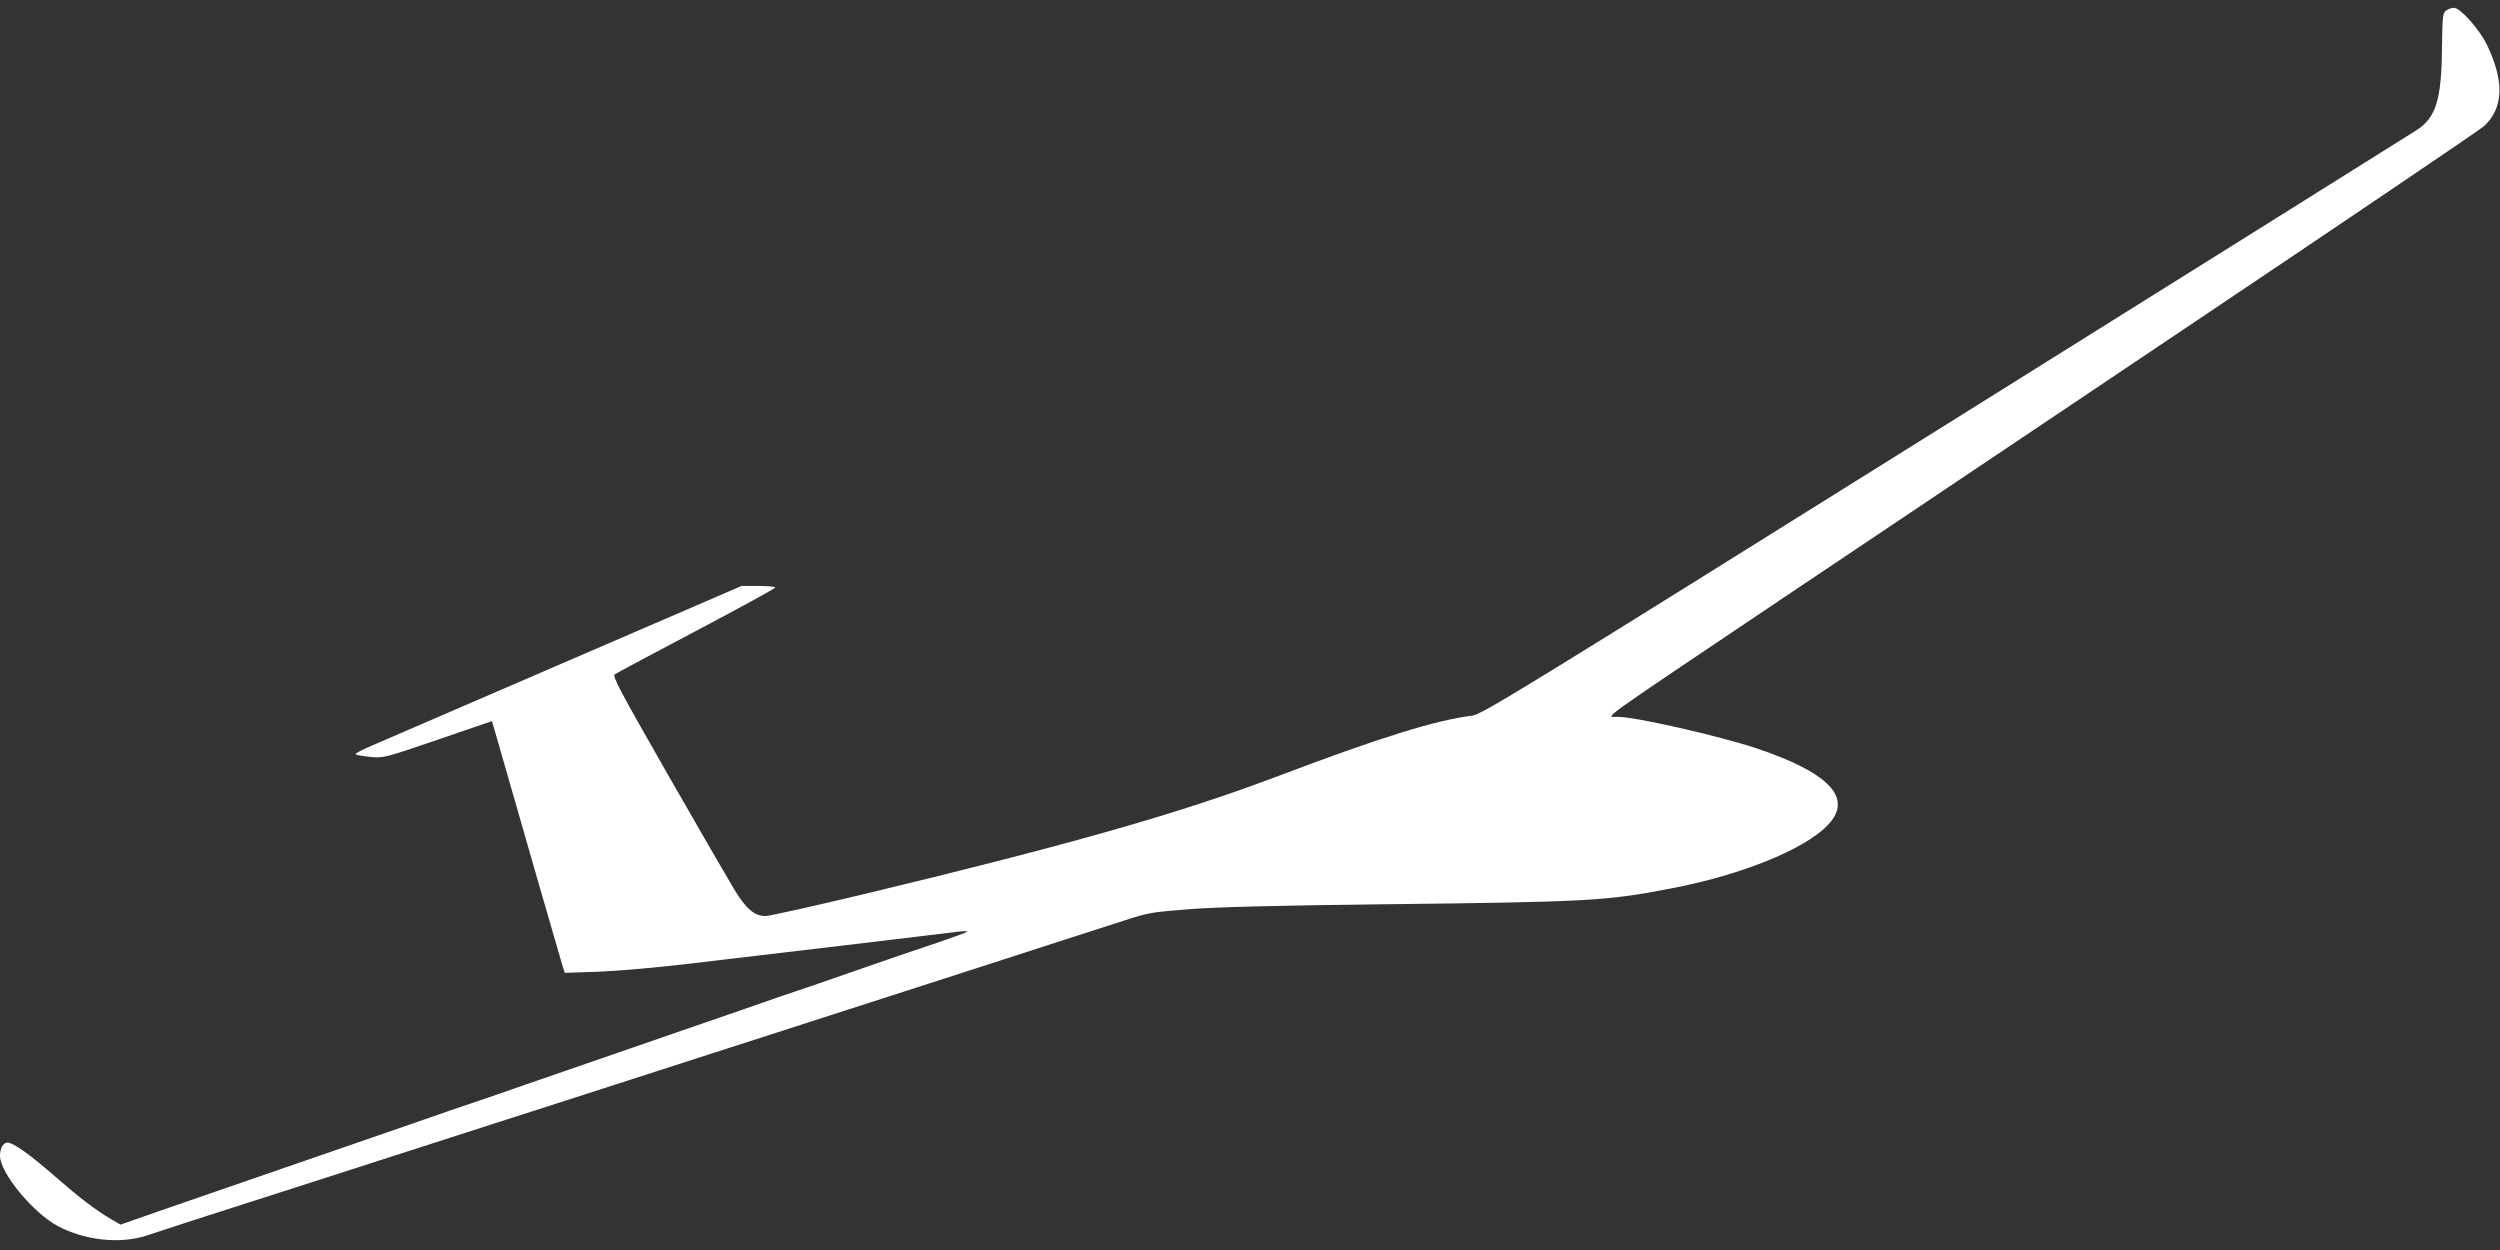
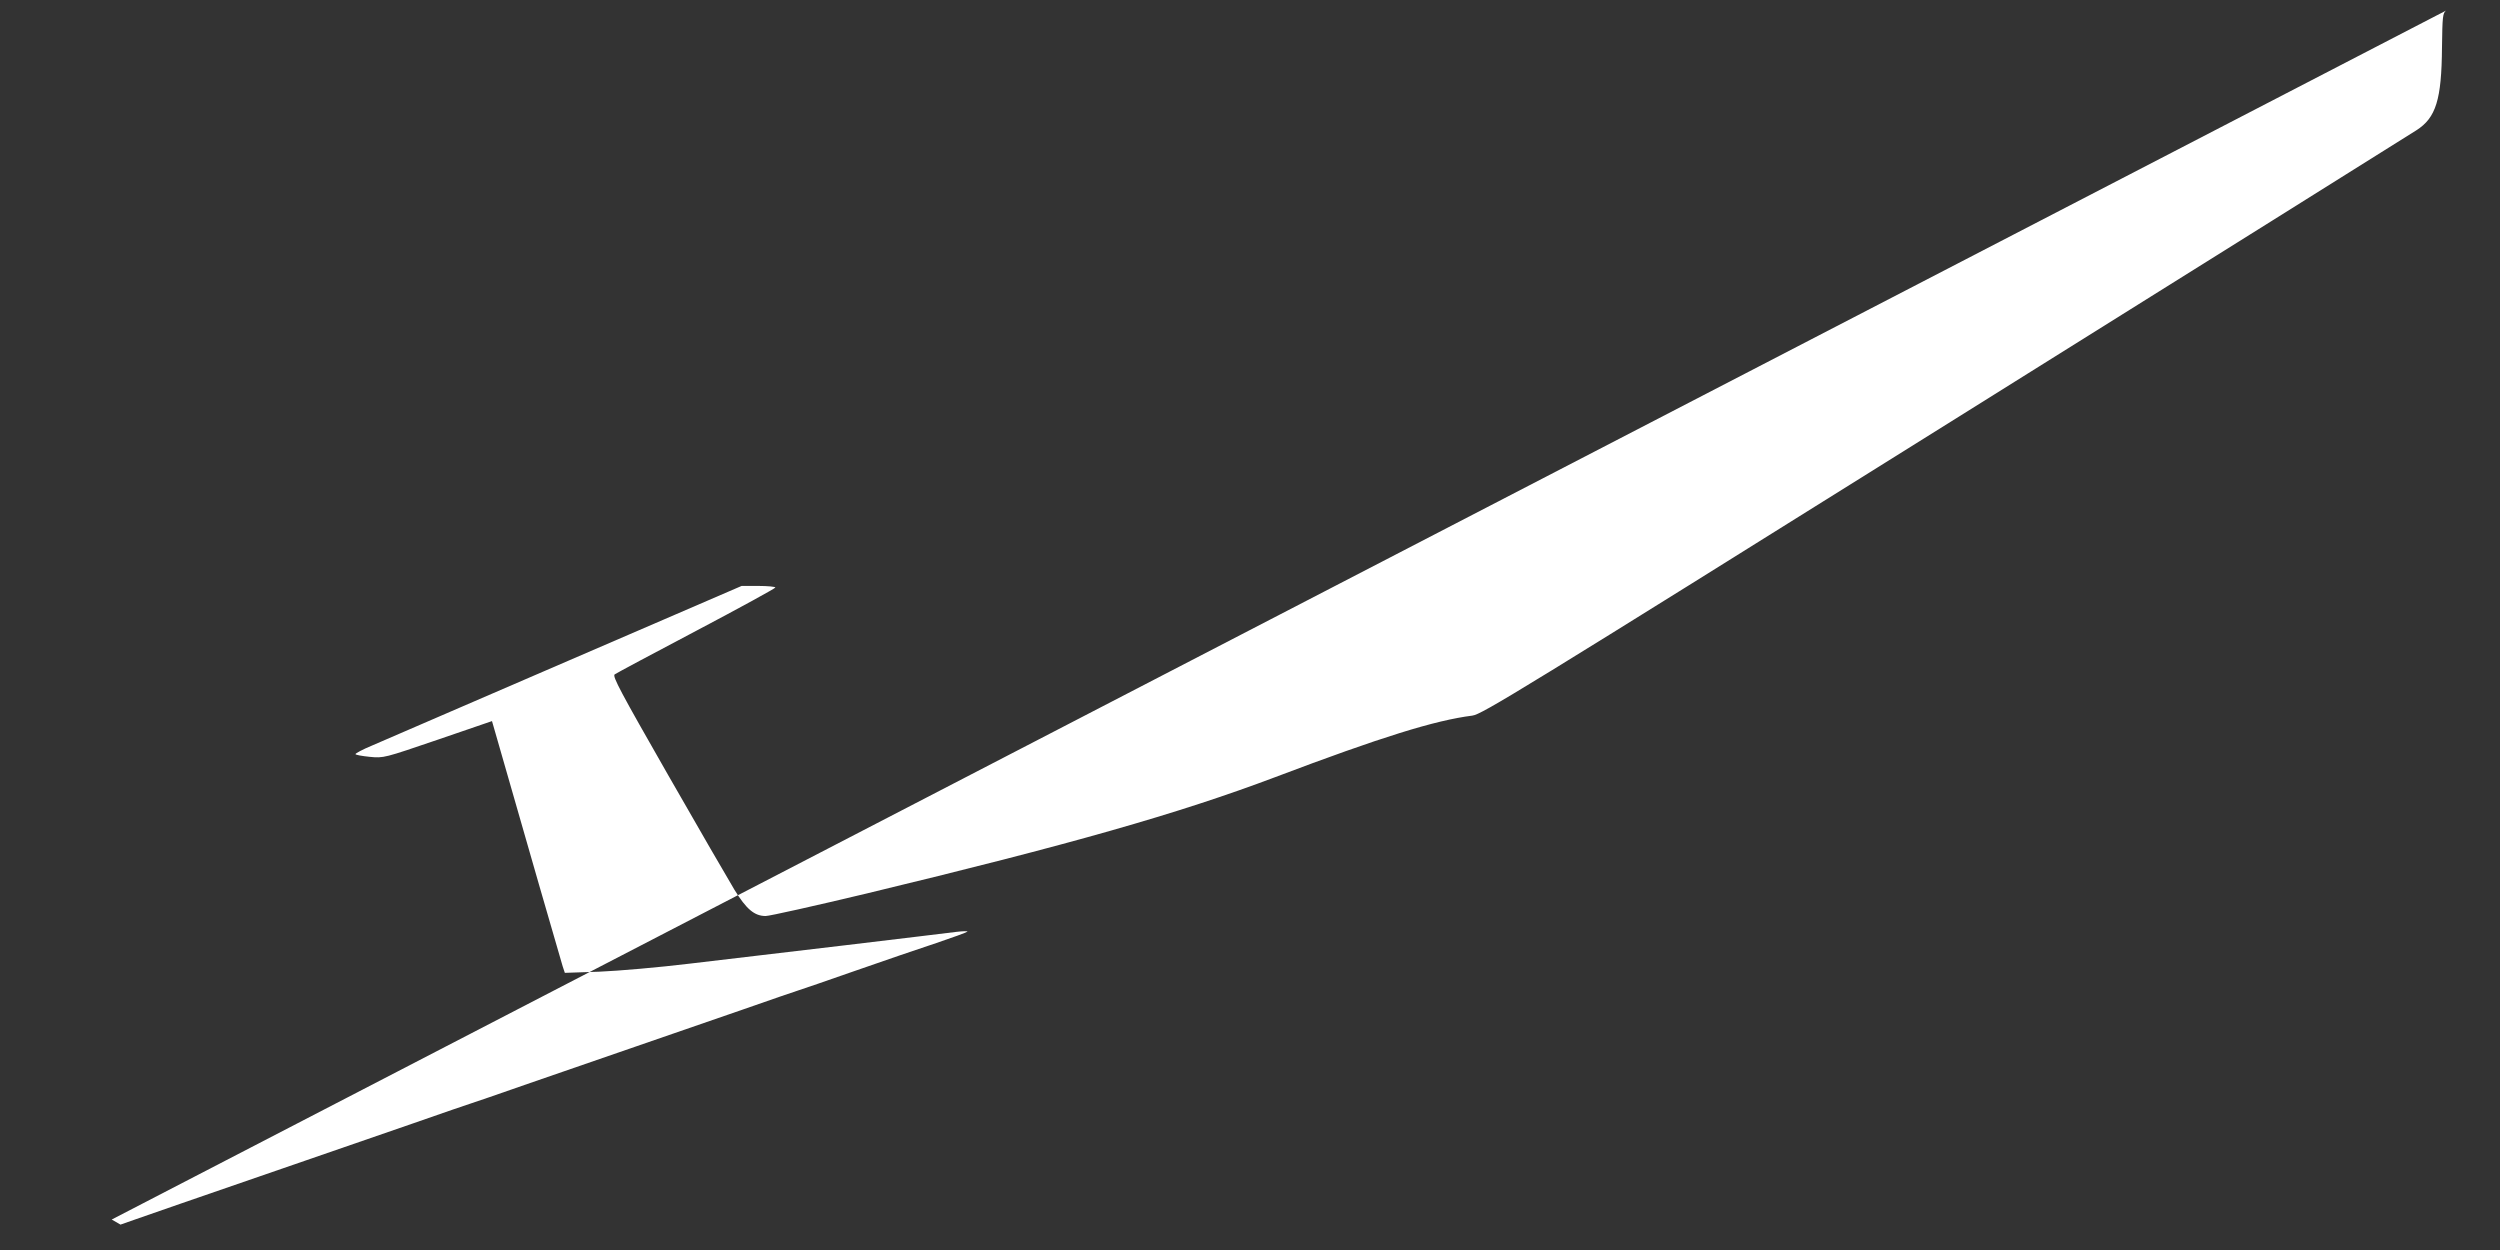
<svg xmlns="http://www.w3.org/2000/svg" version="1.0" width="1280pt" height="640pt" viewBox="0 0 1280 640" preserveAspectRatio="xMidYMid meet">
  <rect x="0" y="0" width="1280" height="640" fill="#333333" stroke="none" />
  <g transform="translate(0,640) scale(0.1,-0.1)" fill="#ffffff" stroke="none">
-     <path d="M12524 6346 c-17 -13 -19 -29 -21 -188 -2 -269 -31 -361 -131 -425 -31 -20 -1120 -702 -2419 -1514 -2178 -1362 -2366 -1477 -2415 -1483 -190 -24 -465 -109 -1009 -315 -496 -187 -1051 -345 -2093 -596 -264 -63 -496 -115 -516 -115 -57 0 -99 35 -160 135 -30 50 -184 315 -341 590 -243 425 -284 502 -272 512 8 6 197 107 419 224 222 117 404 217 404 221 0 4 -39 8 -86 8 l-87 0 -396 -171 c-467 -202 -805 -347 -1158 -500 -142 -61 -295 -127 -340 -147 -46 -19 -83 -39 -83 -43 0 -4 33 -10 73 -14 72 -7 73 -6 349 88 l277 95 15 -52 c148 -517 339 -1179 347 -1204 l11 -33 177 6 c97 4 304 22 461 41 157 19 515 61 795 94 281 34 538 64 573 69 34 4 59 4 55 1 -4 -4 -75 -30 -158 -58 -82 -27 -269 -91 -415 -142 -146 -51 -276 -96 -290 -100 -14 -4 -144 -49 -290 -100 -146 -50 -393 -136 -550 -190 -157 -54 -404 -140 -550 -190 -146 -51 -276 -96 -290 -100 -14 -4 -144 -49 -290 -100 -146 -50 -393 -136 -550 -190 -615 -212 -808 -279 -879 -304 l-74 -26 -45 26 c-83 49 -157 105 -286 217 -134 117 -218 177 -248 177 -21 0 -38 -29 -38 -68 0 -87 170 -293 297 -360 140 -74 319 -92 454 -48 41 14 144 47 229 75 231 74 994 319 1328 427 160 52 424 136 585 188 160 52 490 158 732 236 242 78 508 163 590 190 143 46 272 88 618 199 83 27 223 72 310 100 86 28 228 74 315 102 86 28 218 70 292 94 128 42 146 45 340 60 140 11 451 19 985 25 1064 12 1150 17 1485 82 391 75 735 223 824 355 86 125 -44 245 -389 361 -196 65 -622 162 -714 162 -62 0 -124 -45 854 612 259 173 1163 780 2010 1348 847 568 1555 1047 1573 1064 100 93 105 228 16 415 -40 82 -137 191 -170 191 -11 0 -29 -6 -40 -14z" />
+     <path d="M12524 6346 c-17 -13 -19 -29 -21 -188 -2 -269 -31 -361 -131 -425 -31 -20 -1120 -702 -2419 -1514 -2178 -1362 -2366 -1477 -2415 -1483 -190 -24 -465 -109 -1009 -315 -496 -187 -1051 -345 -2093 -596 -264 -63 -496 -115 -516 -115 -57 0 -99 35 -160 135 -30 50 -184 315 -341 590 -243 425 -284 502 -272 512 8 6 197 107 419 224 222 117 404 217 404 221 0 4 -39 8 -86 8 l-87 0 -396 -171 c-467 -202 -805 -347 -1158 -500 -142 -61 -295 -127 -340 -147 -46 -19 -83 -39 -83 -43 0 -4 33 -10 73 -14 72 -7 73 -6 349 88 l277 95 15 -52 c148 -517 339 -1179 347 -1204 l11 -33 177 6 c97 4 304 22 461 41 157 19 515 61 795 94 281 34 538 64 573 69 34 4 59 4 55 1 -4 -4 -75 -30 -158 -58 -82 -27 -269 -91 -415 -142 -146 -51 -276 -96 -290 -100 -14 -4 -144 -49 -290 -100 -146 -50 -393 -136 -550 -190 -157 -54 -404 -140 -550 -190 -146 -51 -276 -96 -290 -100 -14 -4 -144 -49 -290 -100 -146 -50 -393 -136 -550 -190 -615 -212 -808 -279 -879 -304 l-74 -26 -45 26 z" />
  </g>
</svg>